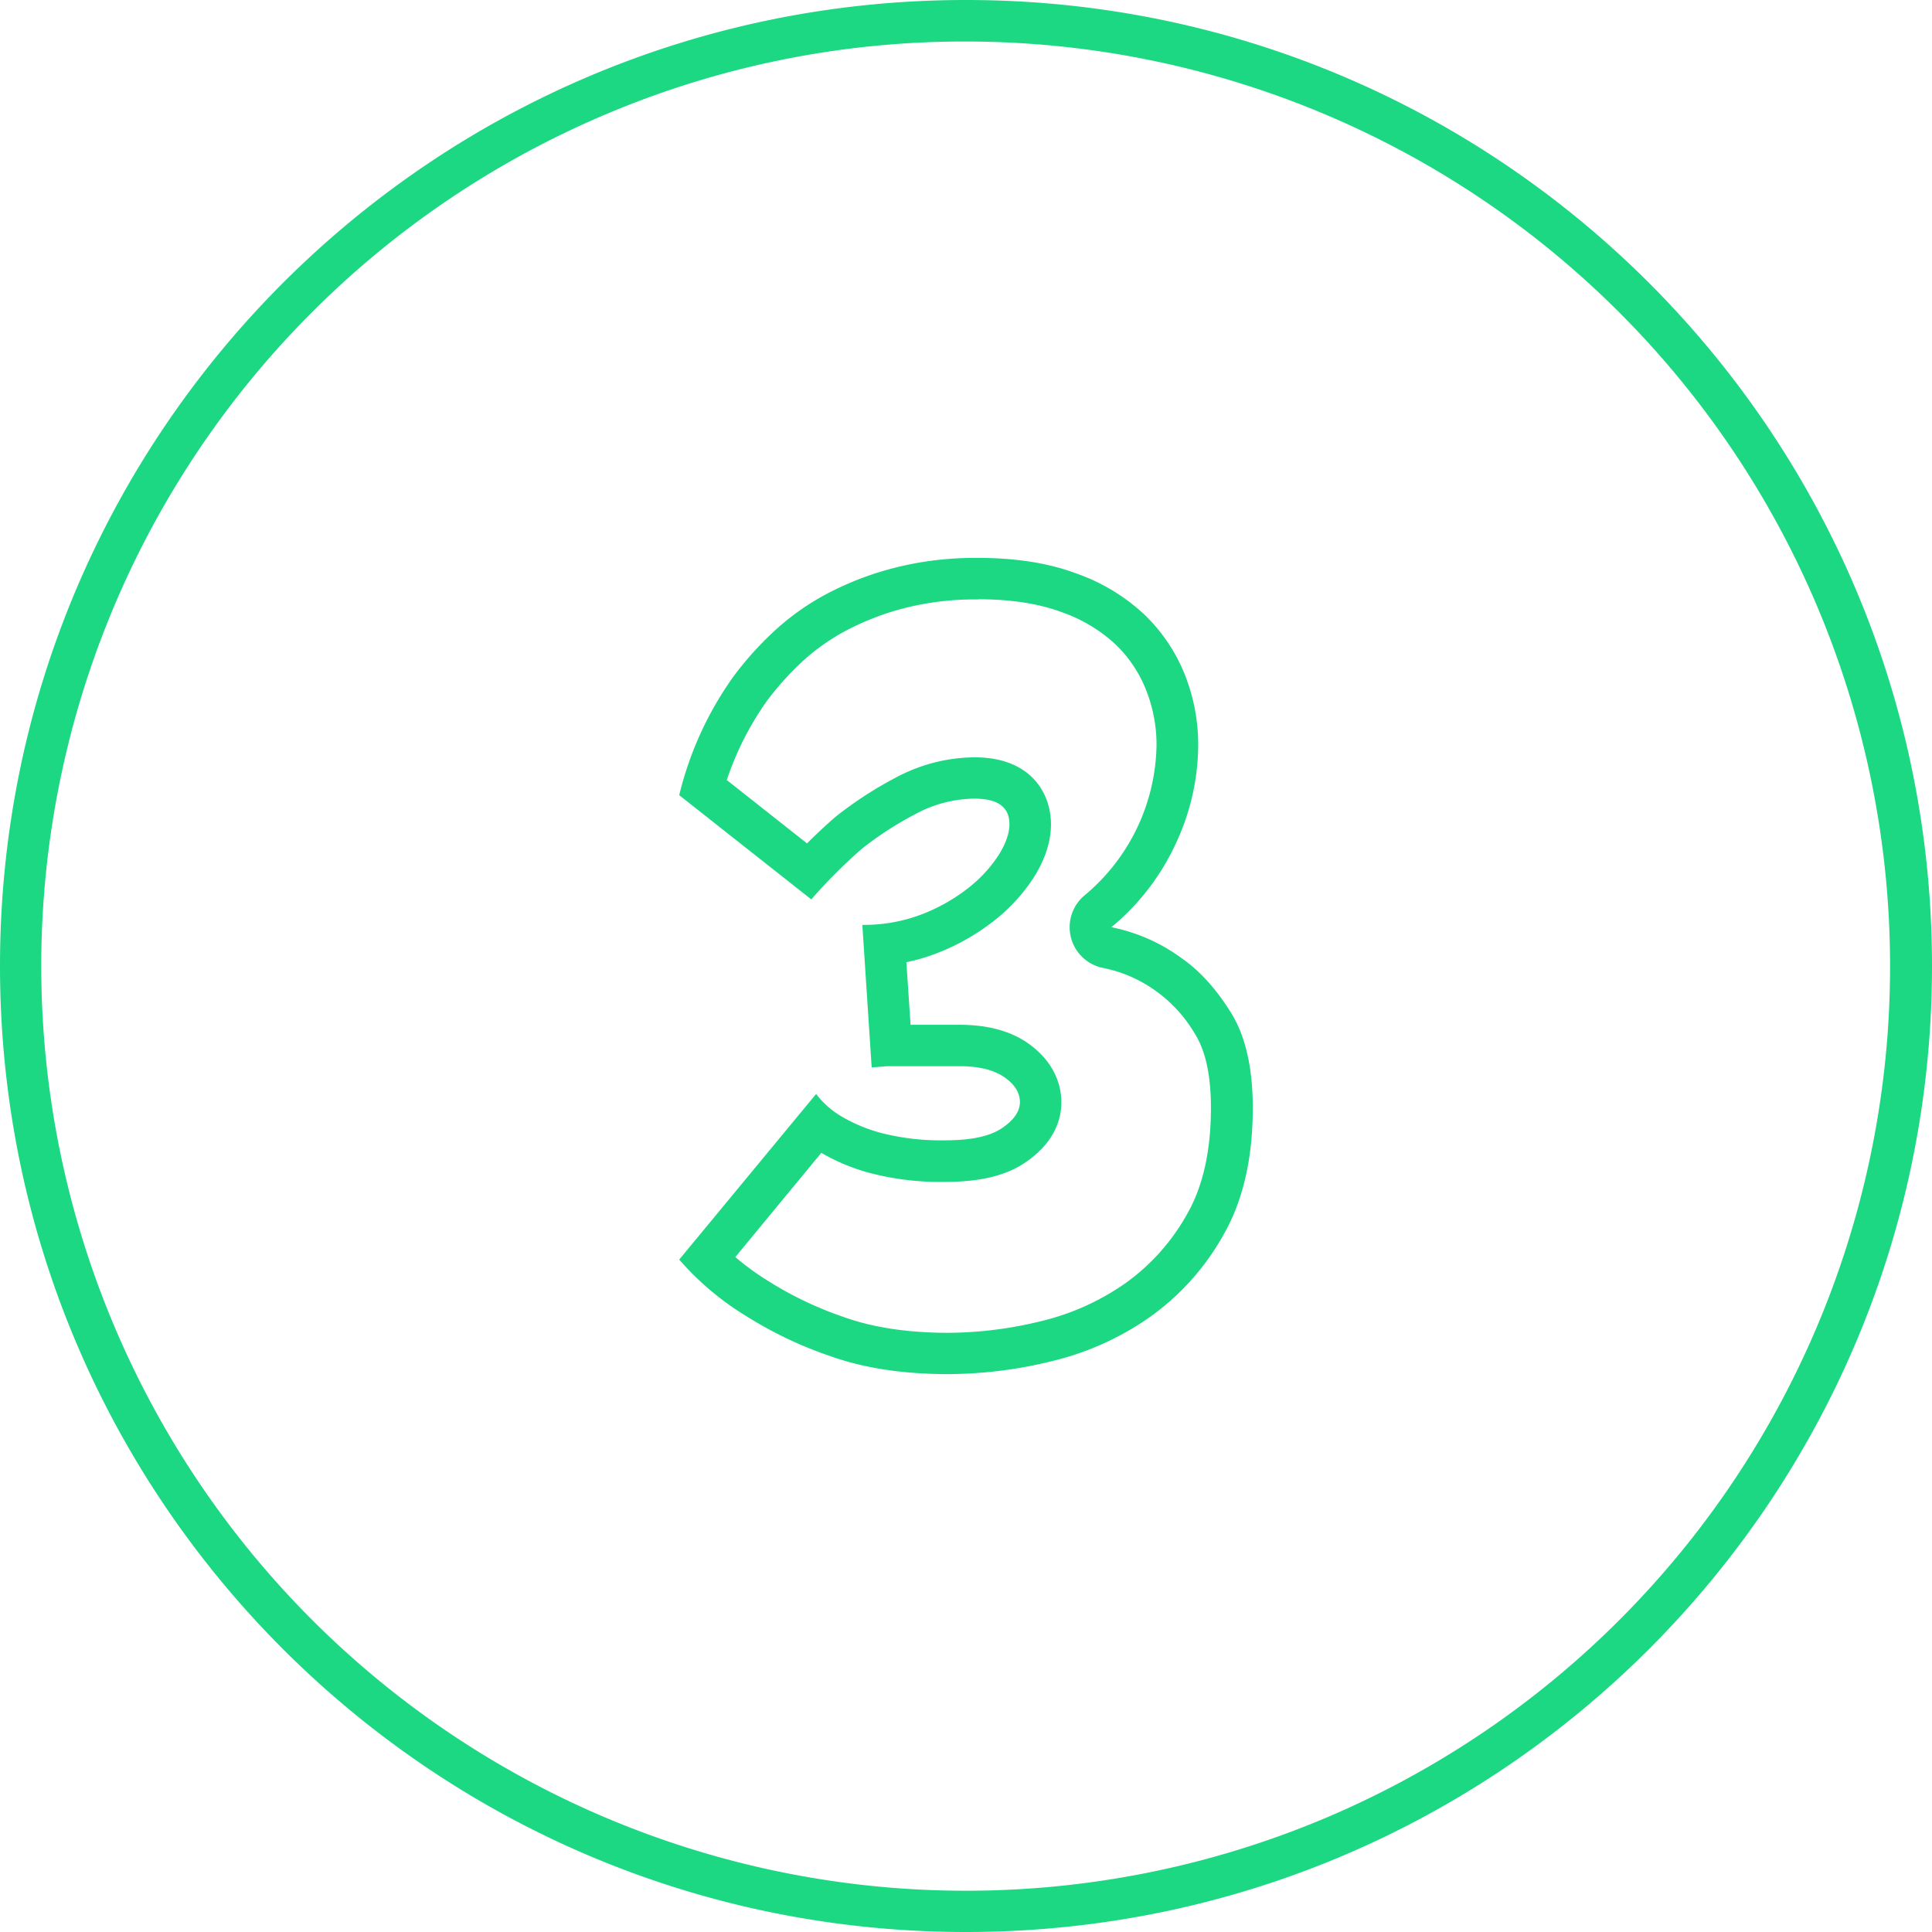
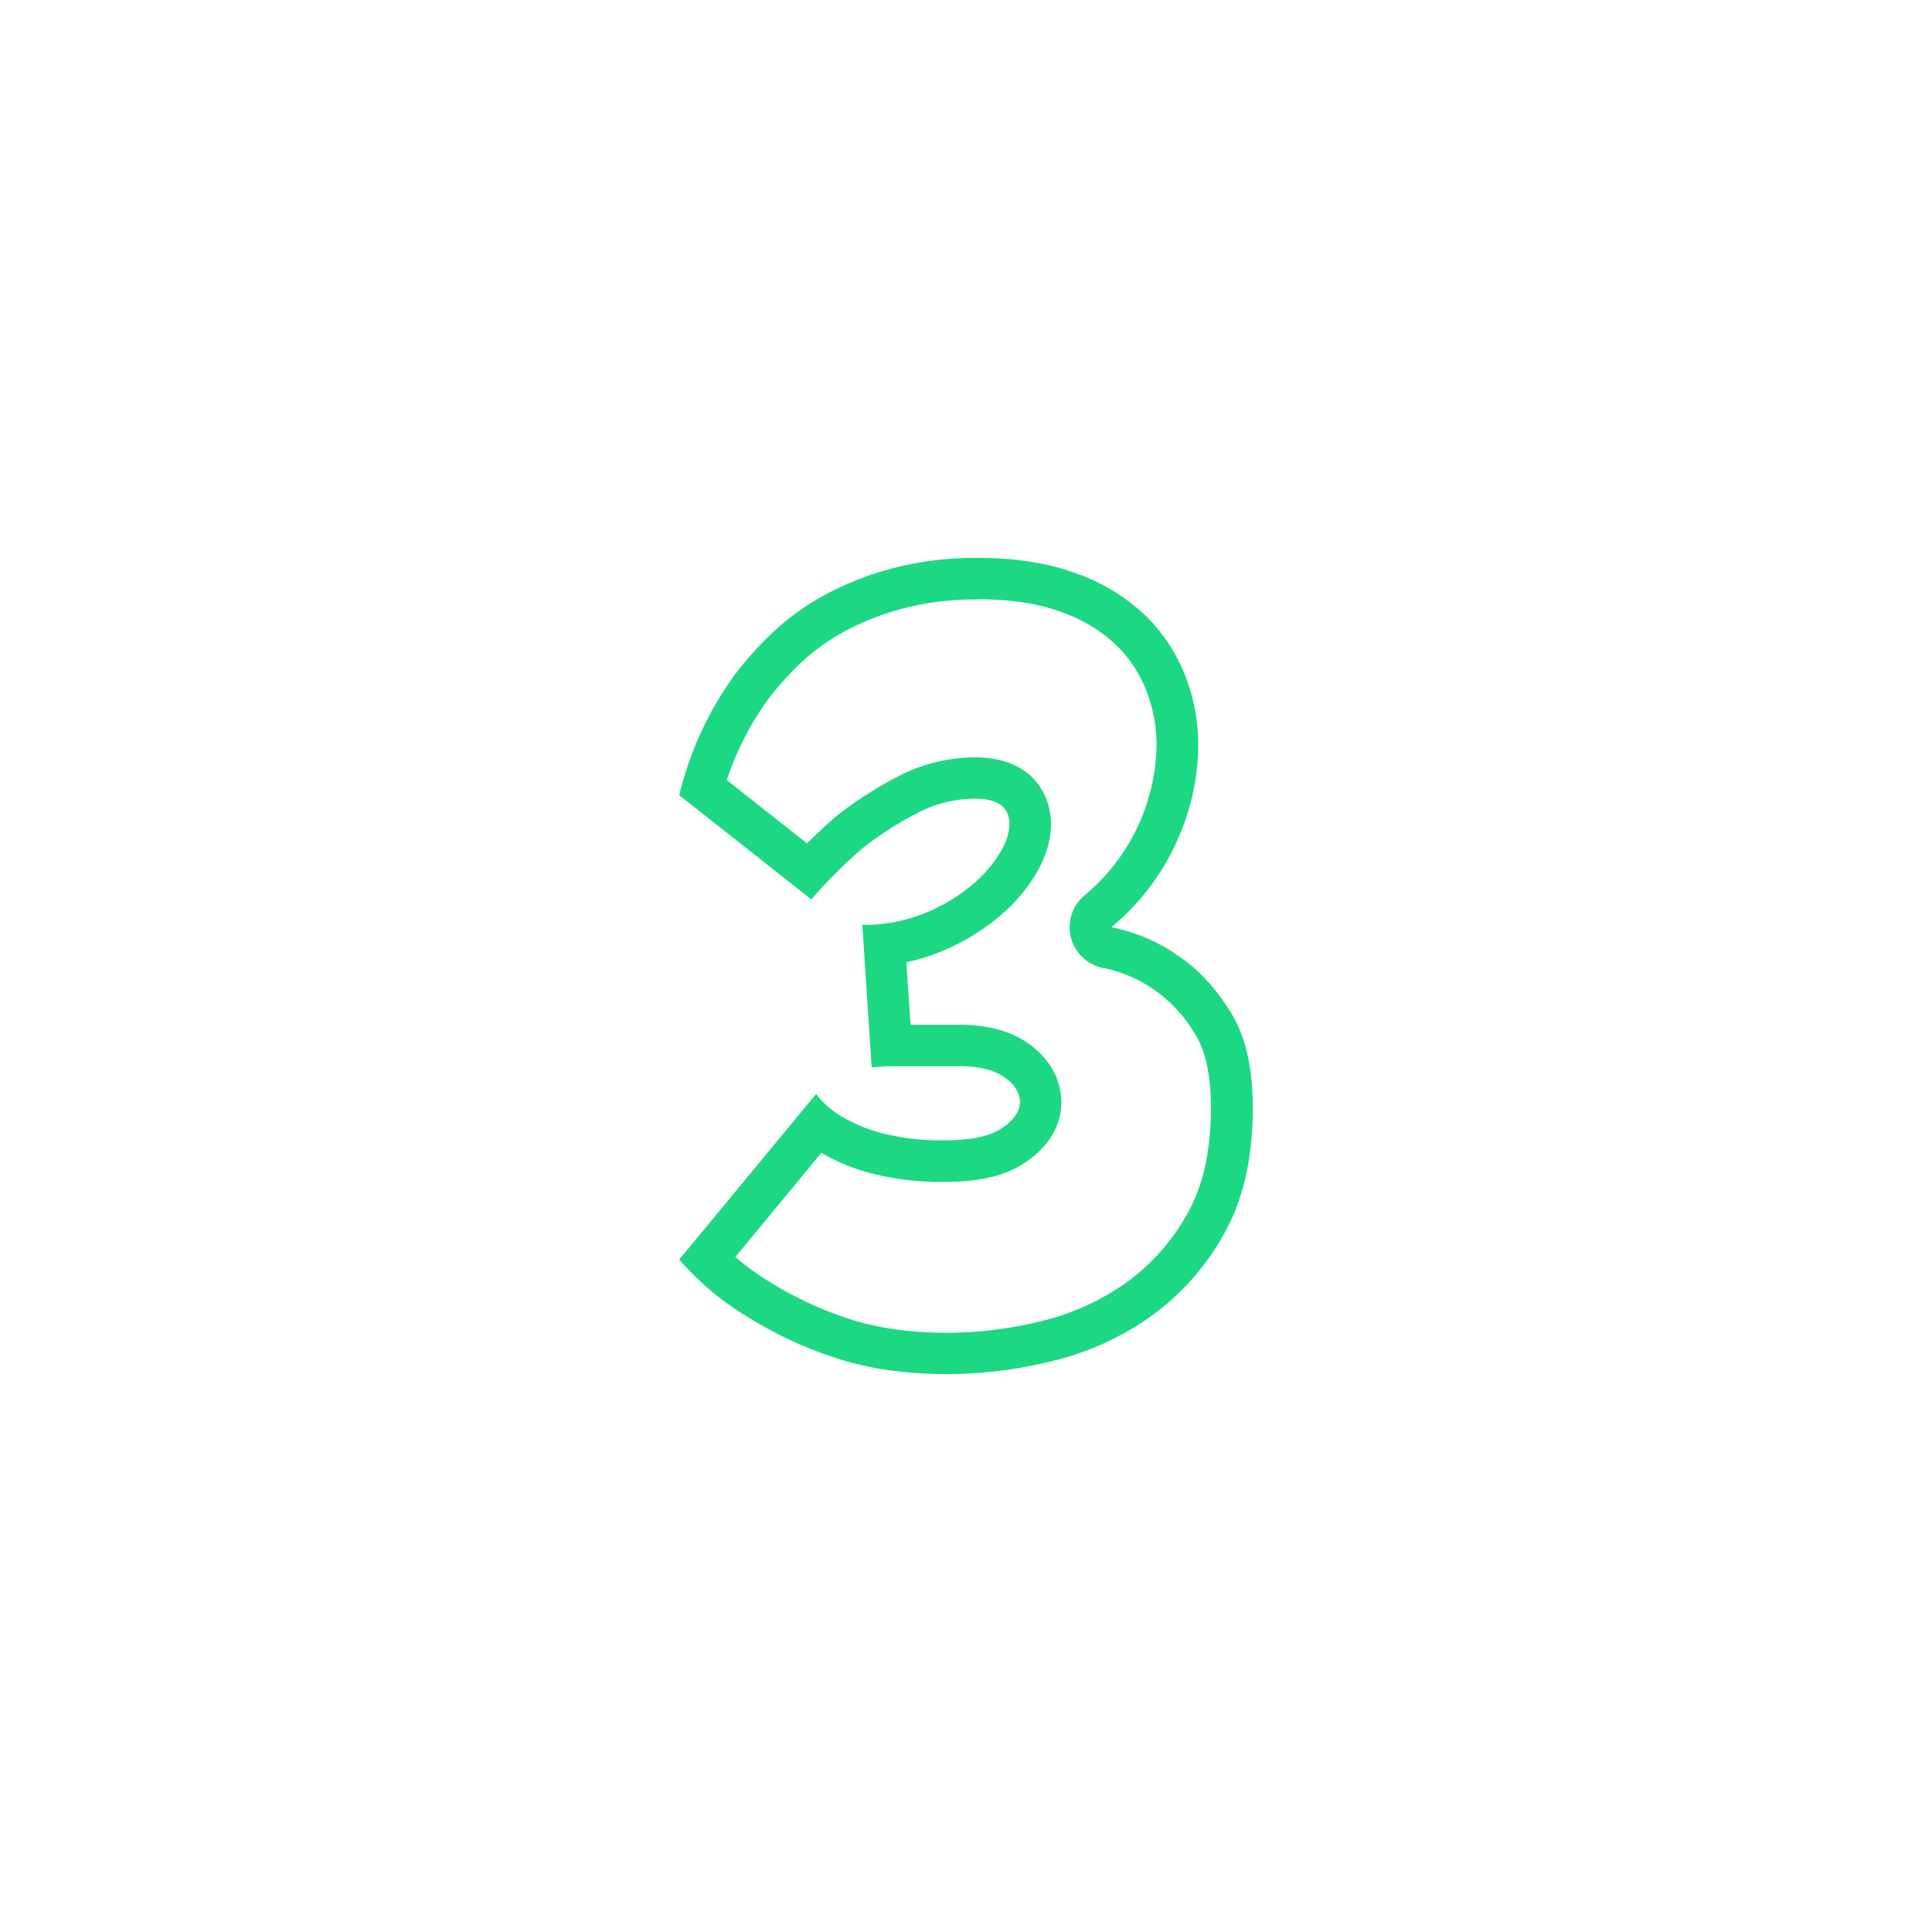
<svg xmlns="http://www.w3.org/2000/svg" viewBox="0 0 512 512">
  <g id="Layer_2" data-name="Layer 2">
    <g id="Layer_1_copy_10" data-name="Layer 1 copy 10">
      <g id="_4" fill="#1dd882" data-name="4">
-         <path id="background" d="m256 11a245.07 245.07 0 0 1 95.36 470.75 245.06 245.06 0 0 1 -190.72-451.5 243.5 243.5 0 0 1 95.36-19.25m0-11c-141.38 0-256 114.62-256 256s114.62 256 256 256 256-114.62 256-256-114.62-256-256-256z" />
        <path d="m259.22 158.81c8.66 0 16.14 1.16 22.23 3.45a40.52 40.52 0 0 1 14.28 8.61 34.17 34.17 0 0 1 8 12 39.27 39.27 0 0 1 2.76 14.67 52.83 52.83 0 0 1 -19.09 39.76 11 11 0 0 0 4.85 19.2 35.77 35.77 0 0 1 14.39 6.36l.26.18a37.27 37.27 0 0 1 9.84 11.06c2.77 4.45 4.17 11 4.17 19.51 0 11.3-2.1 20.73-6.24 28a56 56 0 0 1 -16.14 18.25 65.27 65.27 0 0 1 -22.15 10.14 105.18 105.18 0 0 1 -25.14 3.21c-10.54 0-19.78-1.39-27.46-4.12a95.2 95.2 0 0 1 -19.91-9.43l-.25-.16a69.41 69.41 0 0 1 -8.75-6.37l22.79-27.62a52.26 52.26 0 0 0 13.28 5.45 73.62 73.62 0 0 0 19.69 2.25c9.08 0 16-1.67 21.05-5.12 7.93-5.36 9.59-11.67 9.59-16 0-3.5-1.14-10.19-8.81-15.6-4.65-3.26-10.75-4.91-18.15-4.91h-13l-1.11-16.58a50.87 50.87 0 0 0 8-2.36 58.41 58.41 0 0 0 15.11-8.54 46.87 46.87 0 0 0 10.59-11.48c3.07-4.84 4.62-9.61 4.62-14.17 0-8.19-5.29-17.75-20.21-17.75a44.58 44.58 0 0 0 -21 5.42 101 101 0 0 0 -15.69 10.19l-.35.29q-3.76 3.27-7.4 6.91l-21.26-16.79a79.17 79.17 0 0 1 10.71-21.08 78.33 78.33 0 0 1 8.95-10 56 56 0 0 1 11.54-8.31 71.3 71.3 0 0 1 15.56-6.09 75.54 75.54 0 0 1 19.81-2.38m0-11a85.94 85.94 0 0 0 -22.71 2.77 81.82 81.82 0 0 0 -17.95 7.06 66.22 66.22 0 0 0 -13.81 10 87.37 87.37 0 0 0 -10.28 11.51 90.63 90.63 0 0 0 -14.43 31.53l35 27.62a138.72 138.72 0 0 1 13.5-13.5 89.46 89.46 0 0 1 14-9.06 33.45 33.45 0 0 1 15.8-4.14c6.14 0 9.21 2.26 9.21 6.75q0 3.69-2.92 8.29a35.84 35.84 0 0 1 -8.13 8.75 47.4 47.4 0 0 1 -12.27 6.9 42.7 42.7 0 0 1 -15.66 2.76l2.47 37.75q.91 0 4-.3h19.33c5.11 0 9.06 1 11.82 2.91s4.14 4.15 4.14 6.6-1.58 4.76-4.76 6.91-8.13 3.22-14.88 3.22a63.49 63.49 0 0 1 -16.73-1.84 41.91 41.91 0 0 1 -10.59-4.3 23.22 23.22 0 0 1 -7.05-6.14l-36.28 43.89a75.36 75.36 0 0 0 17.8 15 104.88 104.88 0 0 0 22.25 10.59q13.35 4.76 31.15 4.76a115.74 115.74 0 0 0 27.8-3.49 75.82 75.82 0 0 0 26-11.82 66.59 66.59 0 0 0 19.34-21.79q7.66-13.5 7.66-33.45 0-16-5.83-25.32t-12.93-14.28a47 47 0 0 0 -18.72-8.28 62.81 62.81 0 0 0 17.19-22.41 62.17 62.17 0 0 0 5.83-25.78 50.43 50.43 0 0 0 -3.54-18.72 45.43 45.43 0 0 0 -10.58-15.81 51.05 51.05 0 0 0 -18.11-11q-11-4.14-26.09-4.15z" />
      </g>
    </g>
  </g>
</svg>